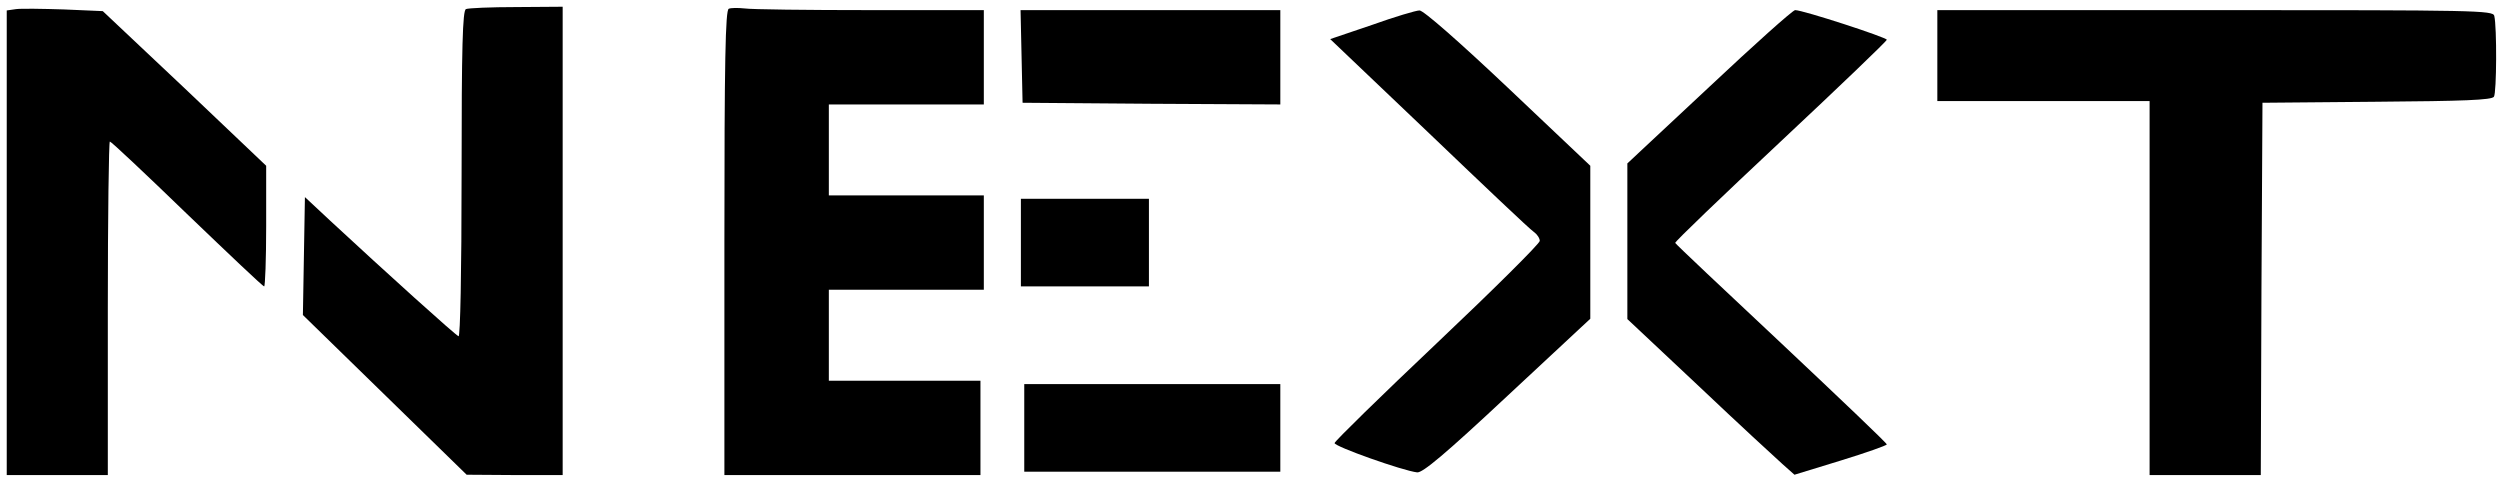
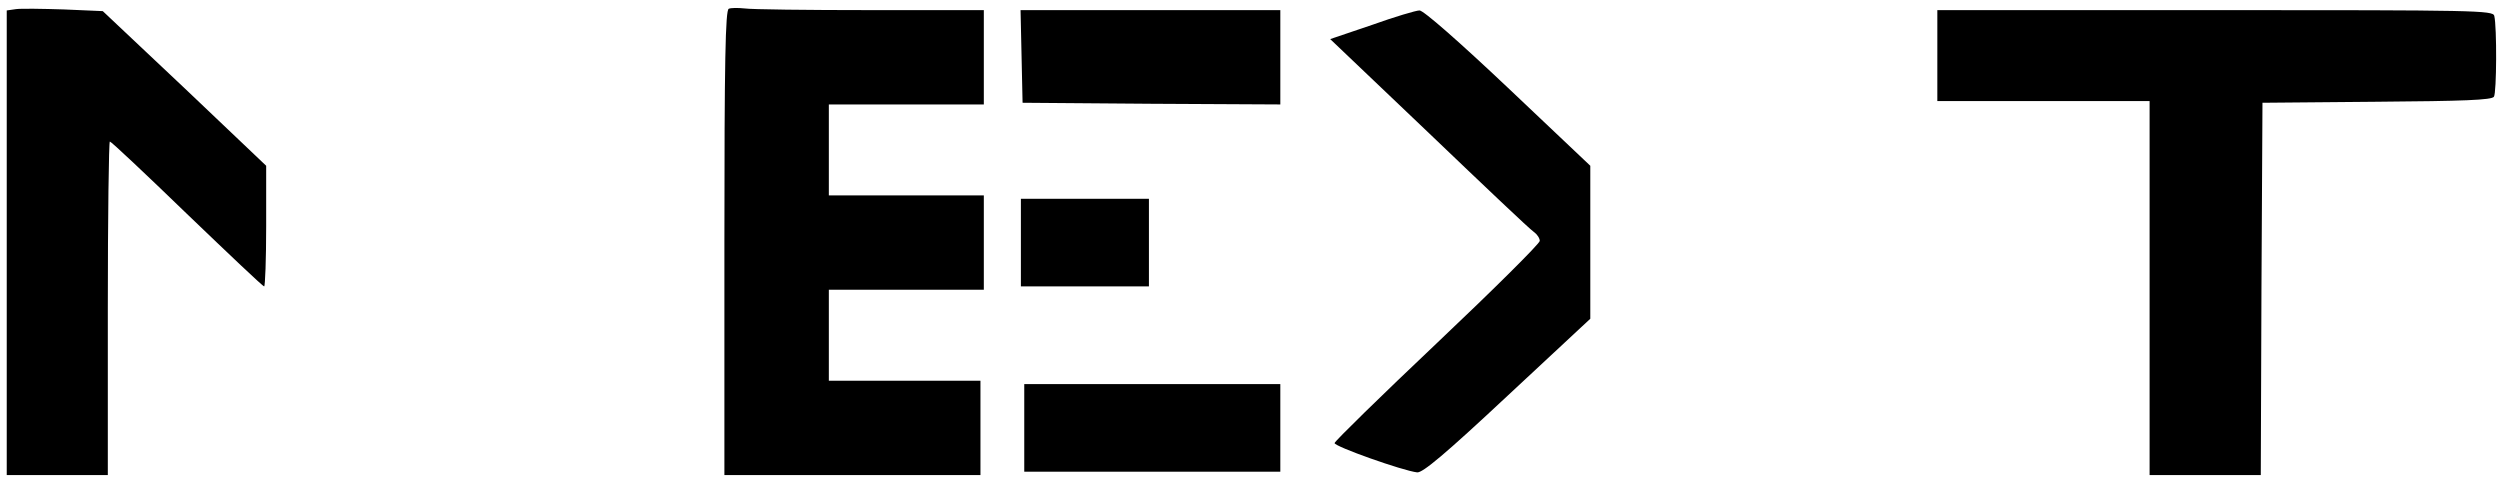
<svg xmlns="http://www.w3.org/2000/svg" version="1.0" width="742pt" height="142pt" viewBox="0 0 742 142" preserveAspectRatio="xMidYMid meet">
  <g transform="translate(0,142) scale(0.1,-0.1)" fill="#000000" stroke="none">
    <path d="M48 1393 l-28 -4 0 -690 0 -689 150 0 150 0 0 495 c0 272 3 495 6 495 4 0 107 -97 229 -215 123 -118 225 -215 229 -215 3 0 6 81 6 179 l0 179 -242 230 -243 229 -115 5 c-63 2 -127 3 -142 1z" />
-     <path d="M1383 1393 c-10 -4 -13 -111 -13 -490 0 -296 -4 -483 -9 -481 -9 3 -216 190 -381 343 l-75 70 -3 -175 -3 -175 243 -237 243 -237 143 -1 142 0 0 695 0 695 -137 -1 c-76 0 -144 -3 -150 -6z" />
    <path d="M2163 1394 c-10 -4 -13 -153 -13 -695 l0 -689 380 0 380 0 0 140 0 140 -225 0 -225 0 0 135 0 135 230 0 230 0 0 140 0 140 -230 0 -230 0 0 135 0 135 230 0 230 0 0 140 0 140 -337 0 c-186 0 -354 2 -373 5 -19 2 -41 2 -47 -1z" />
    <path d="M3032 1253 l3 -138 383 -3 382 -2 0 140 0 140 -385 0 -386 0 3 -137z" />
    <path d="M4072 1346 l-124 -42 293 -279 c161 -154 300 -286 311 -293 10 -7 18 -19 18 -27 0 -8 -137 -144 -304 -302 -167 -158 -304 -292 -305 -298 -1 -10 202 -82 245 -87 16 -2 83 54 268 227 l246 229 0 227 0 227 -244 231 c-145 137 -252 231 -263 230 -10 0 -74 -19 -141 -43z" />
-     <path d="M5073 1162 l-243 -227 0 -231 0 -231 213 -200 c116 -110 228 -213 247 -230 l36 -32 137 42 c75 23 137 45 137 48 0 4 -141 138 -312 299 -172 161 -314 295 -316 299 -1 4 140 139 313 301 173 162 315 298 315 302 0 7 -249 88 -272 88 -7 0 -122 -103 -255 -228z" />
    <path d="M5750 1255 l0 -135 315 0 315 0 0 -555 0 -555 165 0 165 0 2 553 3 552 339 3 c257 2 342 5 348 15 8 12 9 206 1 240 -4 16 -52 17 -829 17 l-824 0 0 -135z" />
    <path d="M3030 700 l0 -130 190 0 190 0 0 130 0 130 -190 0 -190 0 0 -130z" />
    <path d="M3040 150 l0 -130 380 0 380 0 0 130 0 130 -380 0 -380 0 0 -130z" />
  </g>
</svg>